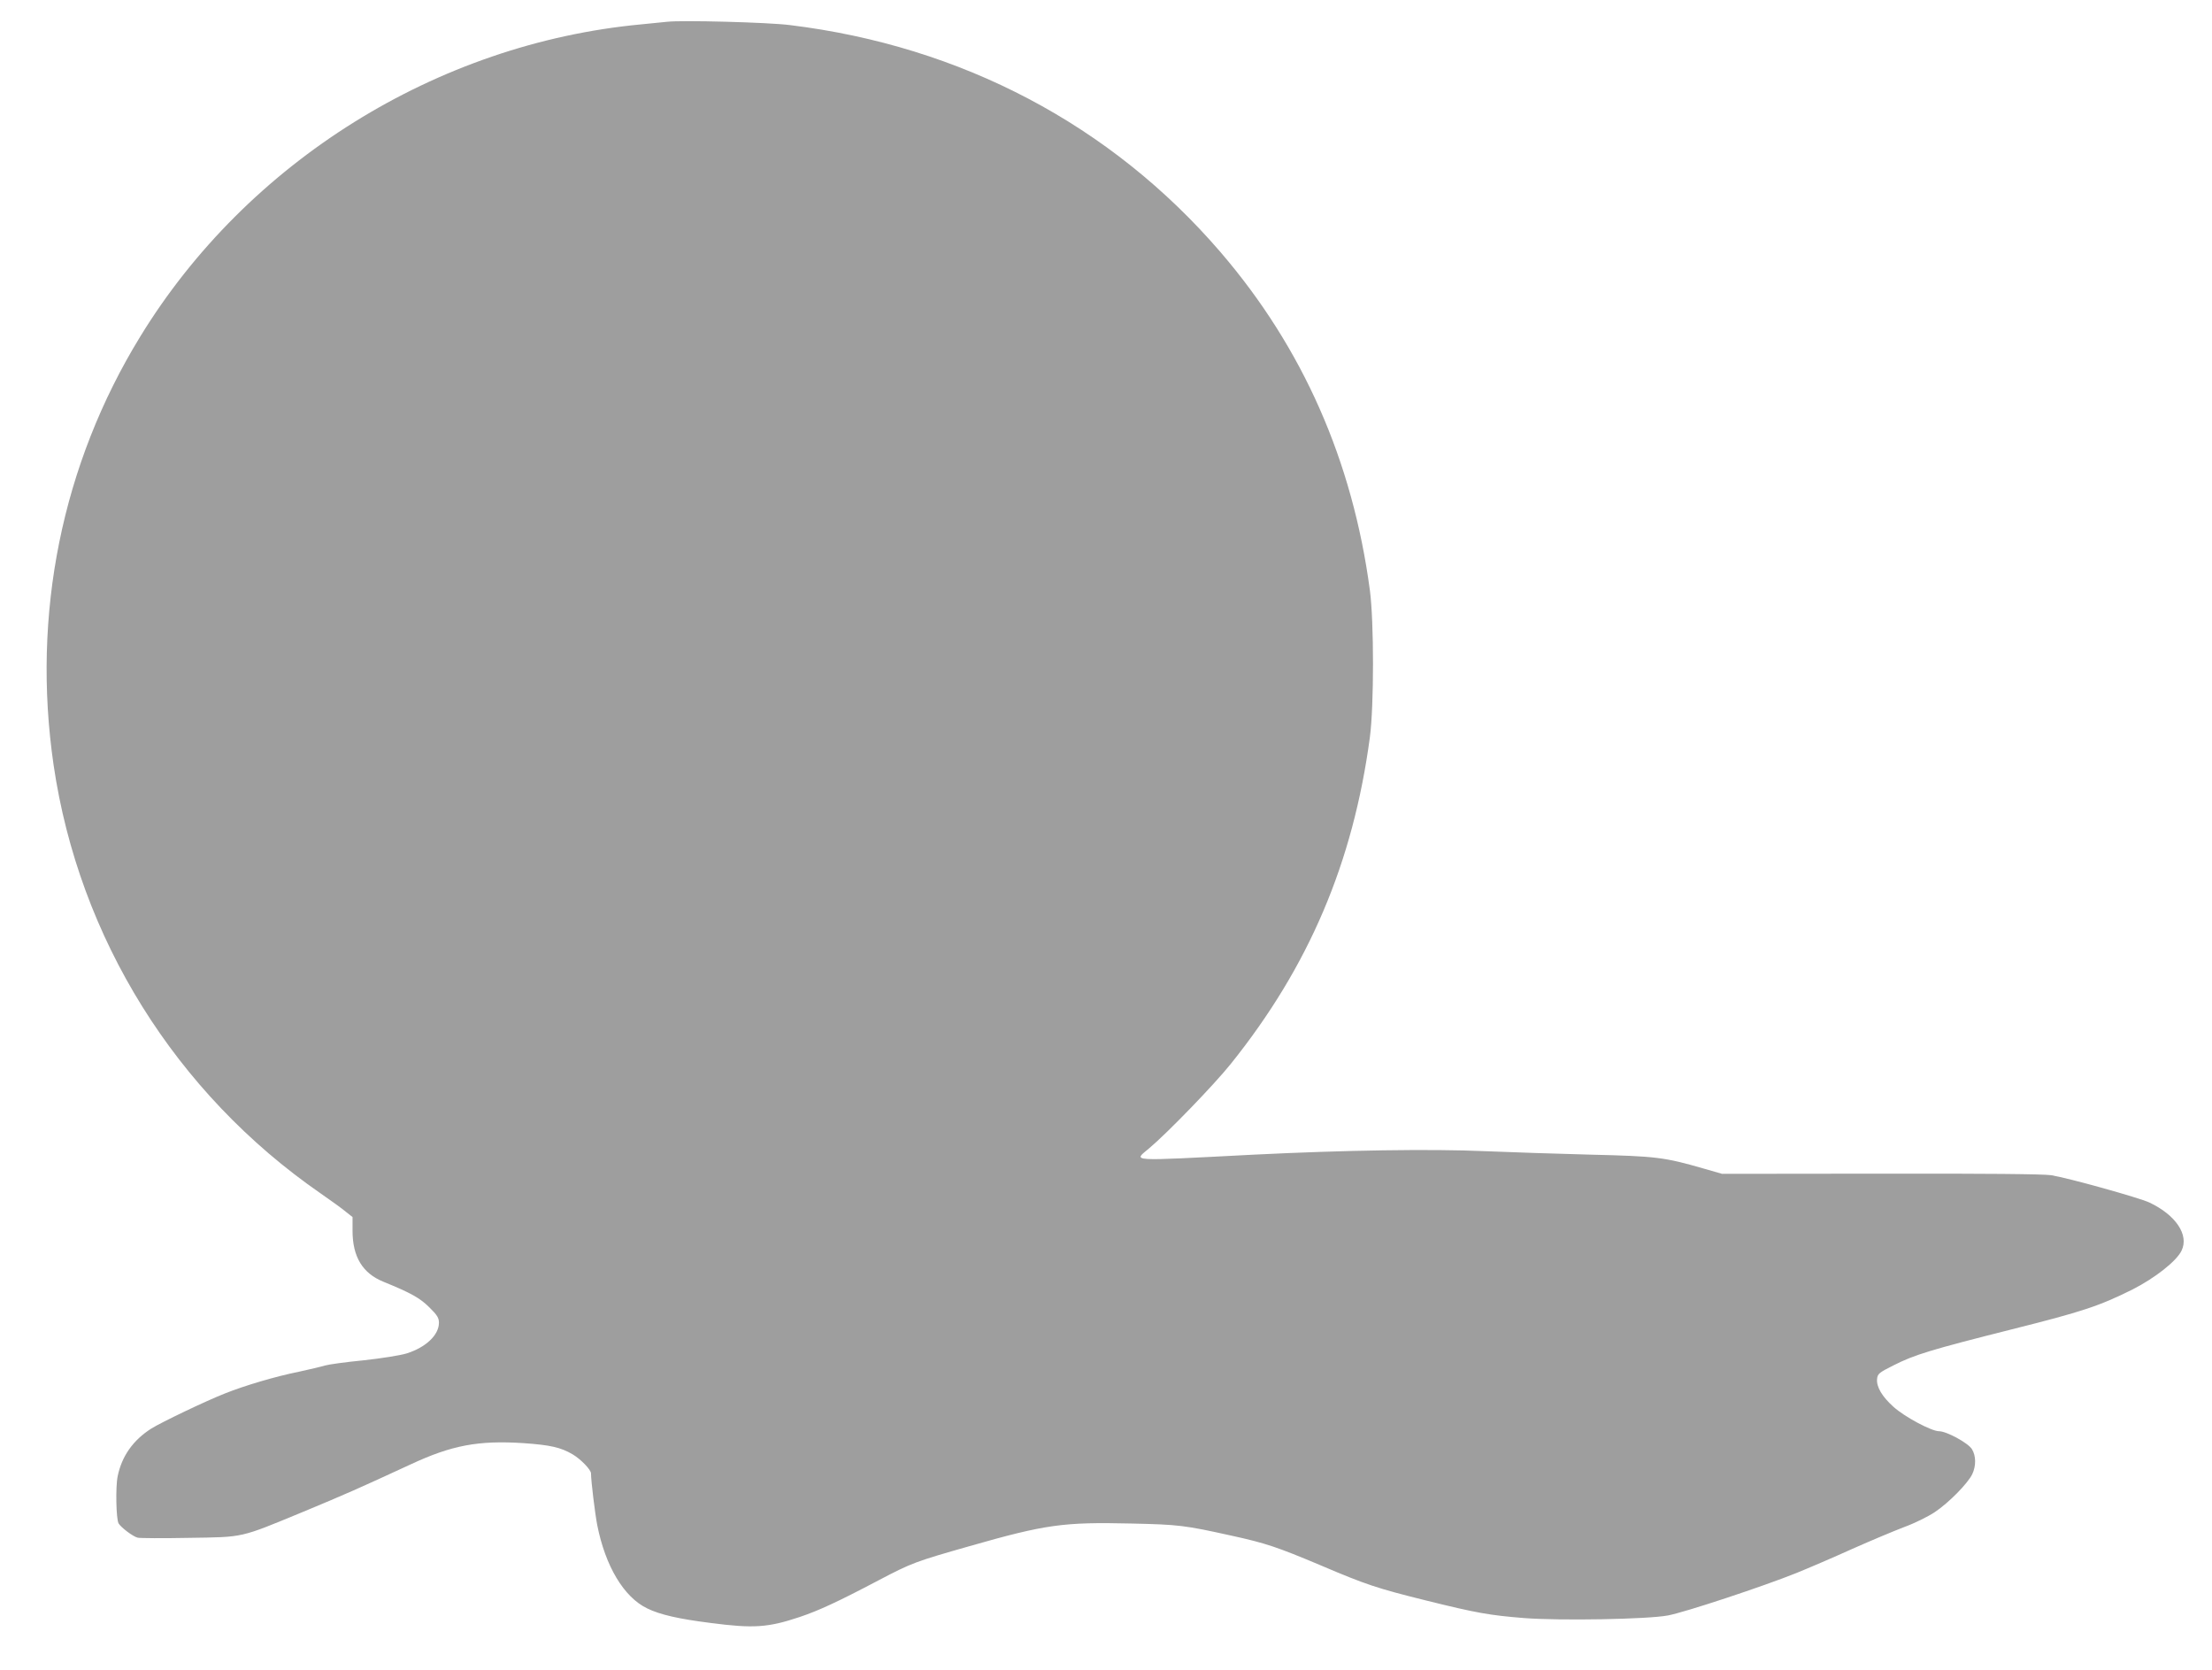
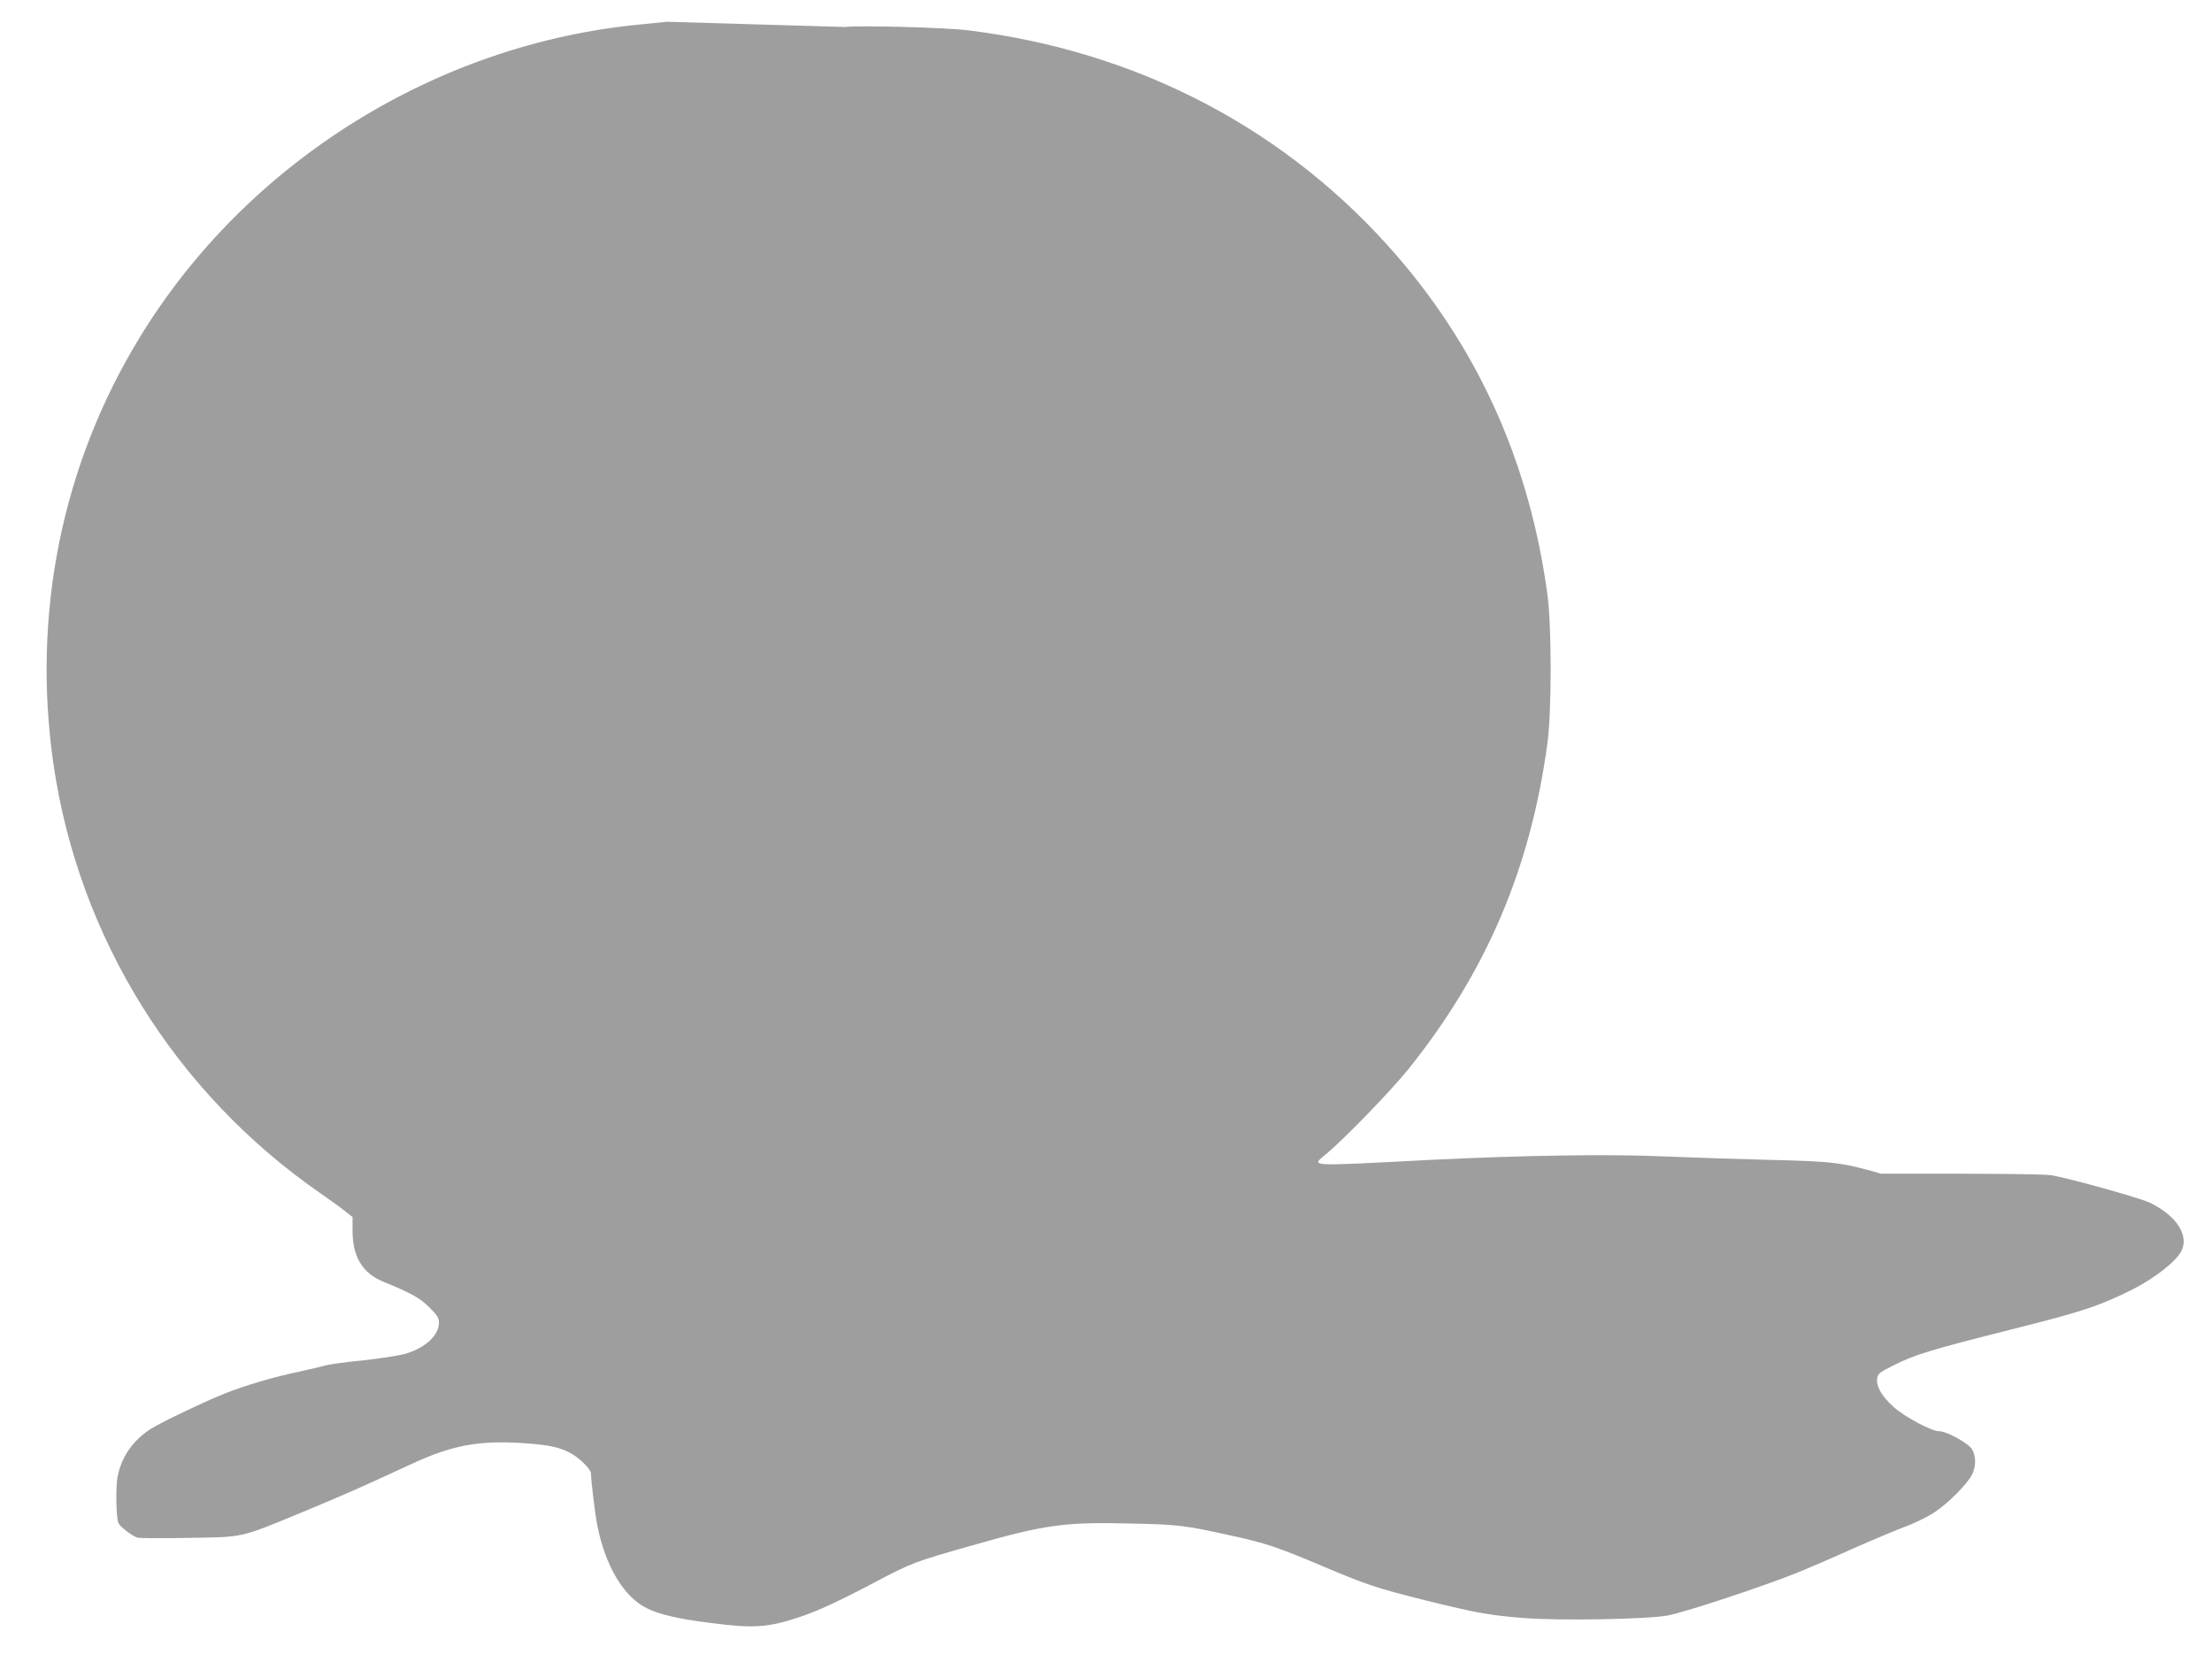
<svg xmlns="http://www.w3.org/2000/svg" version="1.0" width="1280pt" height="966pt" viewBox="0 0 1280 966" preserveAspectRatio="xMidYMid meet">
  <g transform="translate(0,966) scale(0.1,-0.1)" fill="#9e9e9e" stroke="none">
-     <path d="M3860 9534 c-19 -2 -87 -9 -150 -15 -1182 -111 -2280 -795 -2899 -1807 -453 -739 -628 -1606 -501 -2477 147 -1002 706 -1899 1545 -2479 61 -42 127 -90 147 -107 l38 -30 0 -79 c0 -151 58 -246 178 -295 162 -66 213 -95 267 -149 45 -44 55 -61 55 -88 0 -72 -76 -143 -187 -178 -35 -11 -148 -29 -251 -40 -103 -10 -203 -24 -222 -30 -19 -6 -87 -22 -151 -36 -135 -27 -313 -80 -426 -125 -112 -44 -369 -167 -428 -204 -105 -67 -170 -159 -194 -275 -13 -61 -9 -248 5 -273 13 -23 84 -77 111 -83 12 -3 145 -4 295 -1 324 5 292 -2 663 151 248 103 318 134 621 274 238 111 392 140 654 123 155 -11 214 -24 284 -65 47 -28 106 -89 106 -110 0 -44 23 -232 36 -299 47 -238 154 -417 289 -482 73 -36 182 -61 365 -84 251 -33 334 -27 517 34 110 37 219 87 460 214 189 99 210 107 523 196 441 126 543 140 935 131 274 -6 310 -10 580 -70 198 -43 268 -67 515 -171 265 -113 329 -134 611 -204 294 -73 369 -86 569 -102 210 -16 714 -7 831 15 98 18 554 169 745 246 69 28 214 90 322 139 108 48 244 105 302 127 58 21 137 60 176 86 81 54 191 166 217 220 22 47 22 105 -2 144 -22 36 -147 104 -191 104 -43 0 -199 83 -263 141 -66 59 -100 116 -95 162 3 29 11 36 95 78 122 62 219 91 683 208 411 103 507 135 700 231 130 66 256 165 284 225 44 91 -34 206 -186 278 -60 28 -469 142 -568 158 -43 7 -381 10 -985 9 l-920 -1 -108 31 c-226 65 -273 71 -652 80 -192 5 -467 14 -610 20 -316 14 -815 6 -1340 -20 -740 -38 -697 -41 -605 37 105 88 376 368 472 488 452 563 708 1165 805 1890 24 183 24 667 0 850 -100 749 -388 1402 -864 1956 -633 736 -1500 1193 -2493 1314 -127 16 -624 29 -710 19z" />
+     <path d="M3860 9534 c-19 -2 -87 -9 -150 -15 -1182 -111 -2280 -795 -2899 -1807 -453 -739 -628 -1606 -501 -2477 147 -1002 706 -1899 1545 -2479 61 -42 127 -90 147 -107 l38 -30 0 -79 c0 -151 58 -246 178 -295 162 -66 213 -95 267 -149 45 -44 55 -61 55 -88 0 -72 -76 -143 -187 -178 -35 -11 -148 -29 -251 -40 -103 -10 -203 -24 -222 -30 -19 -6 -87 -22 -151 -36 -135 -27 -313 -80 -426 -125 -112 -44 -369 -167 -428 -204 -105 -67 -170 -159 -194 -275 -13 -61 -9 -248 5 -273 13 -23 84 -77 111 -83 12 -3 145 -4 295 -1 324 5 292 -2 663 151 248 103 318 134 621 274 238 111 392 140 654 123 155 -11 214 -24 284 -65 47 -28 106 -89 106 -110 0 -44 23 -232 36 -299 47 -238 154 -417 289 -482 73 -36 182 -61 365 -84 251 -33 334 -27 517 34 110 37 219 87 460 214 189 99 210 107 523 196 441 126 543 140 935 131 274 -6 310 -10 580 -70 198 -43 268 -67 515 -171 265 -113 329 -134 611 -204 294 -73 369 -86 569 -102 210 -16 714 -7 831 15 98 18 554 169 745 246 69 28 214 90 322 139 108 48 244 105 302 127 58 21 137 60 176 86 81 54 191 166 217 220 22 47 22 105 -2 144 -22 36 -147 104 -191 104 -43 0 -199 83 -263 141 -66 59 -100 116 -95 162 3 29 11 36 95 78 122 62 219 91 683 208 411 103 507 135 700 231 130 66 256 165 284 225 44 91 -34 206 -186 278 -60 28 -469 142 -568 158 -43 7 -381 10 -985 9 c-226 65 -273 71 -652 80 -192 5 -467 14 -610 20 -316 14 -815 6 -1340 -20 -740 -38 -697 -41 -605 37 105 88 376 368 472 488 452 563 708 1165 805 1890 24 183 24 667 0 850 -100 749 -388 1402 -864 1956 -633 736 -1500 1193 -2493 1314 -127 16 -624 29 -710 19z" />
  </g>
</svg>